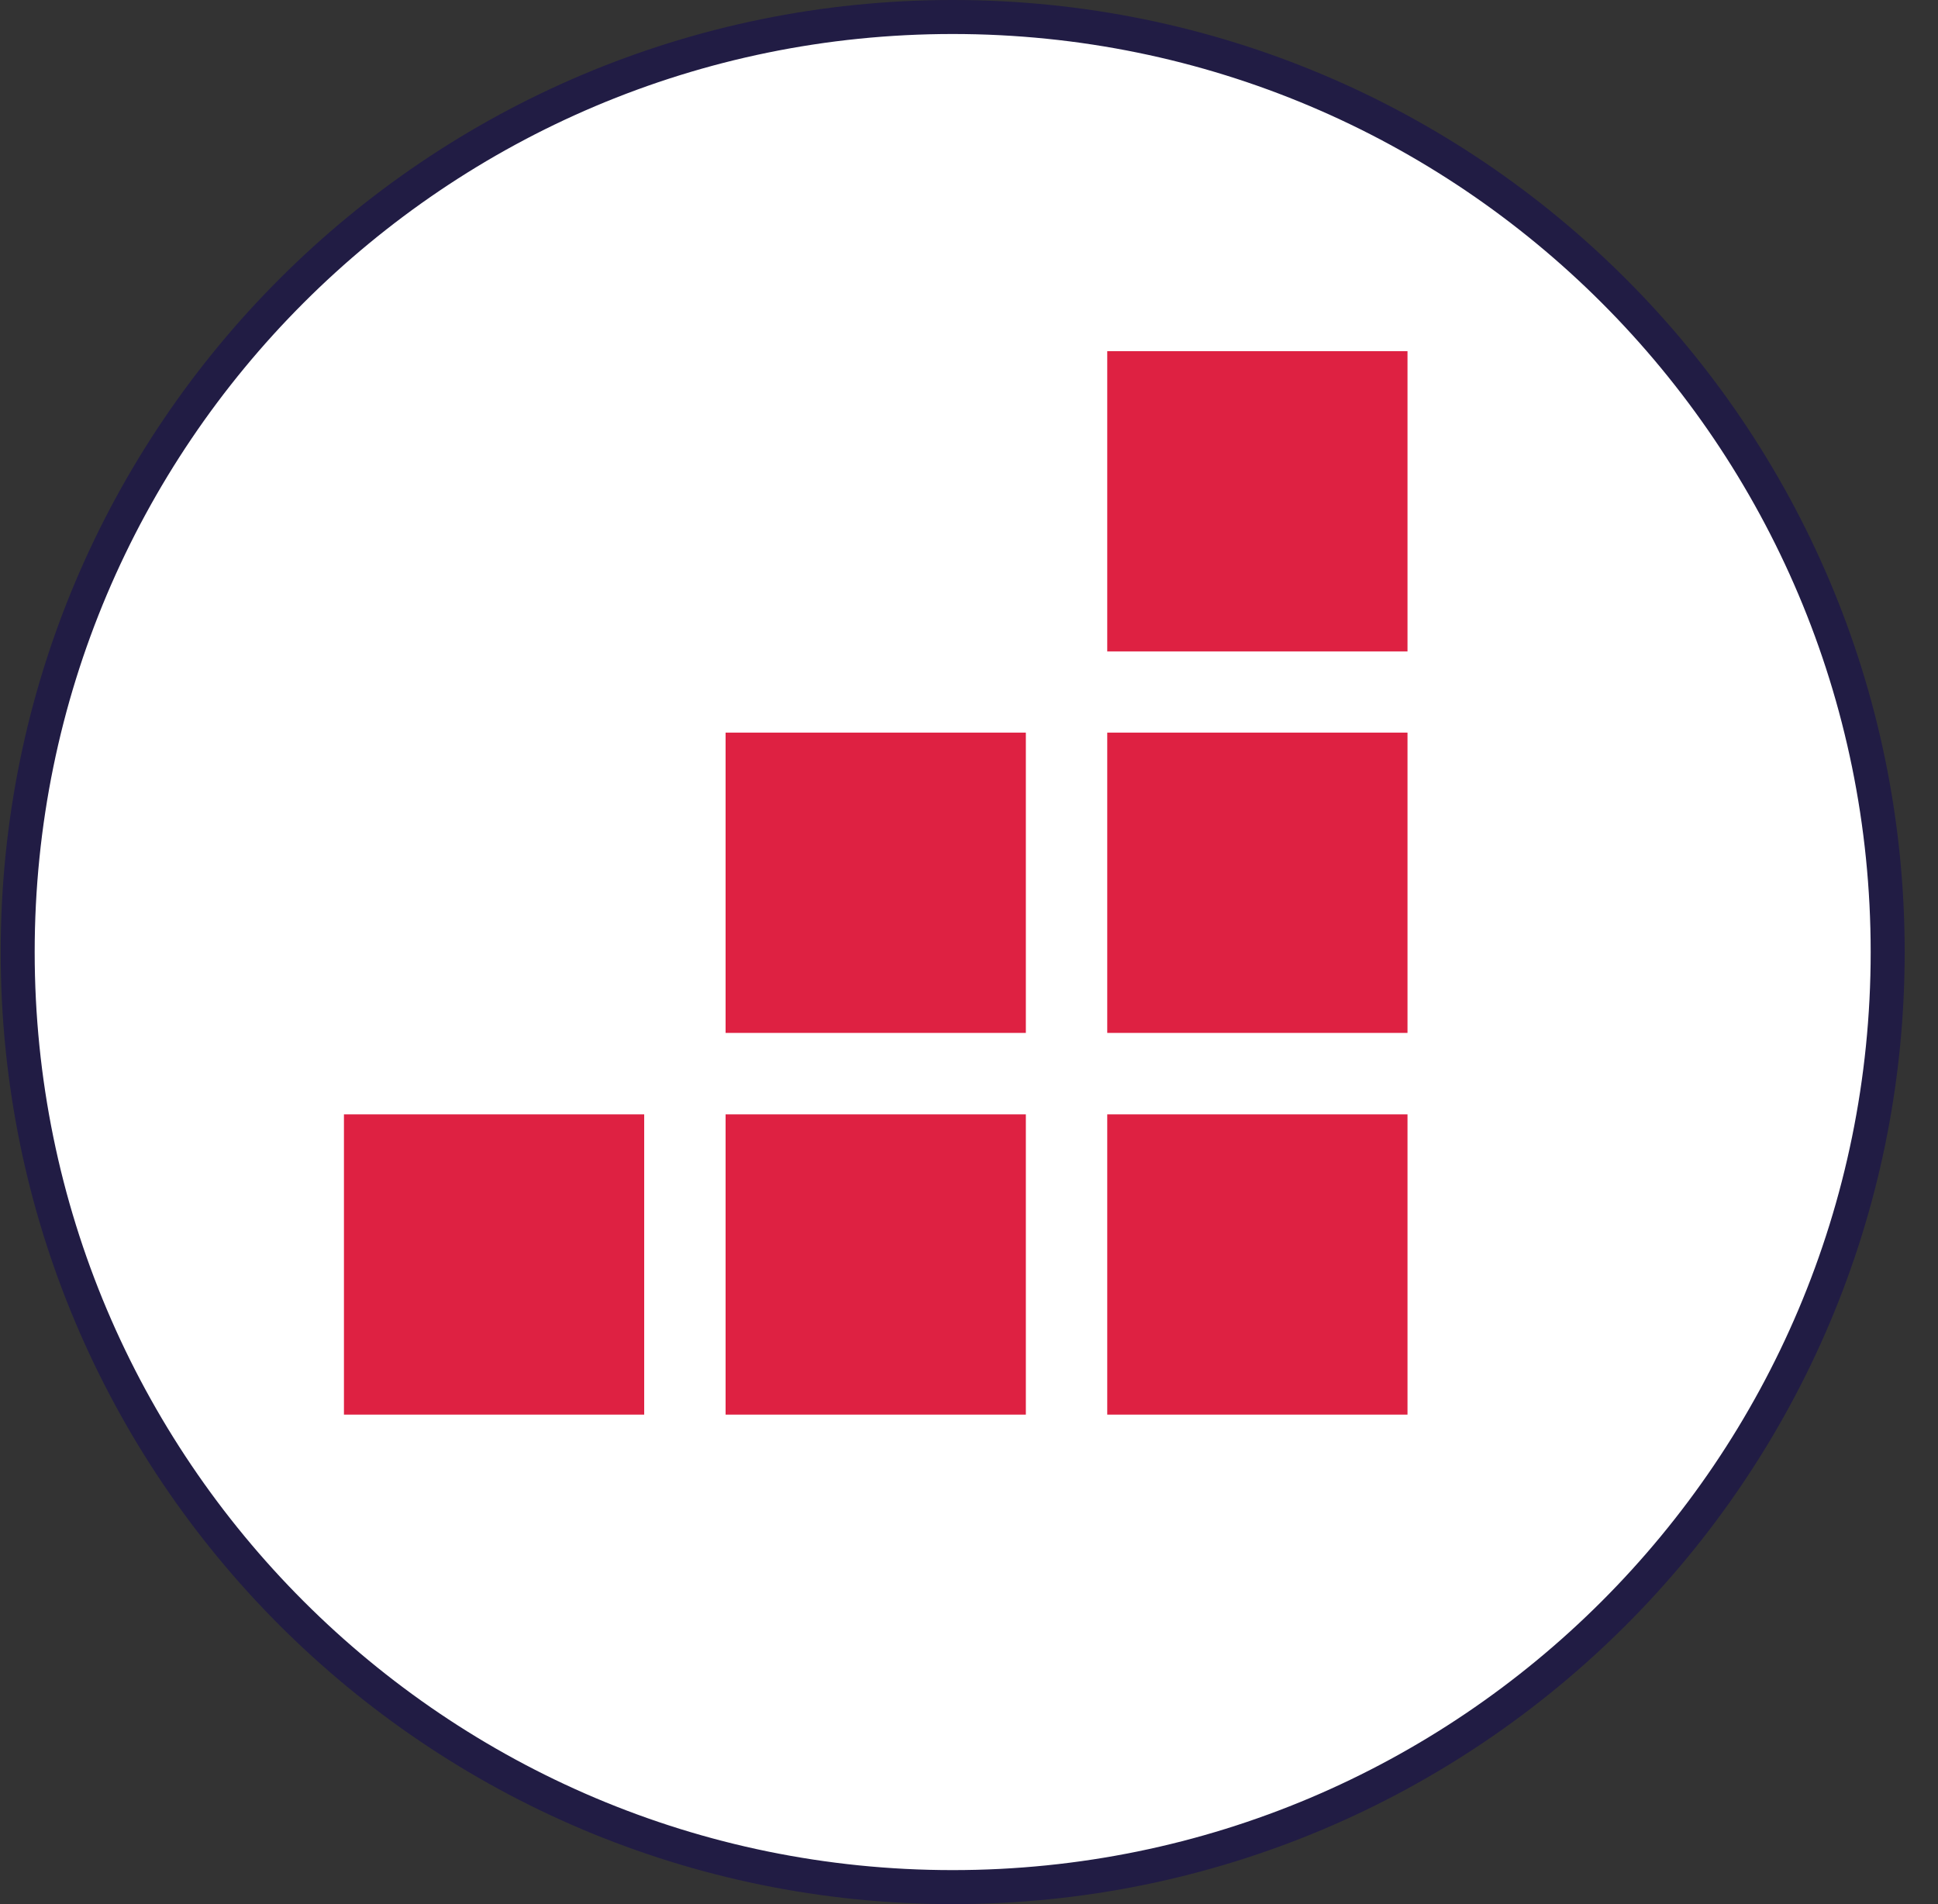
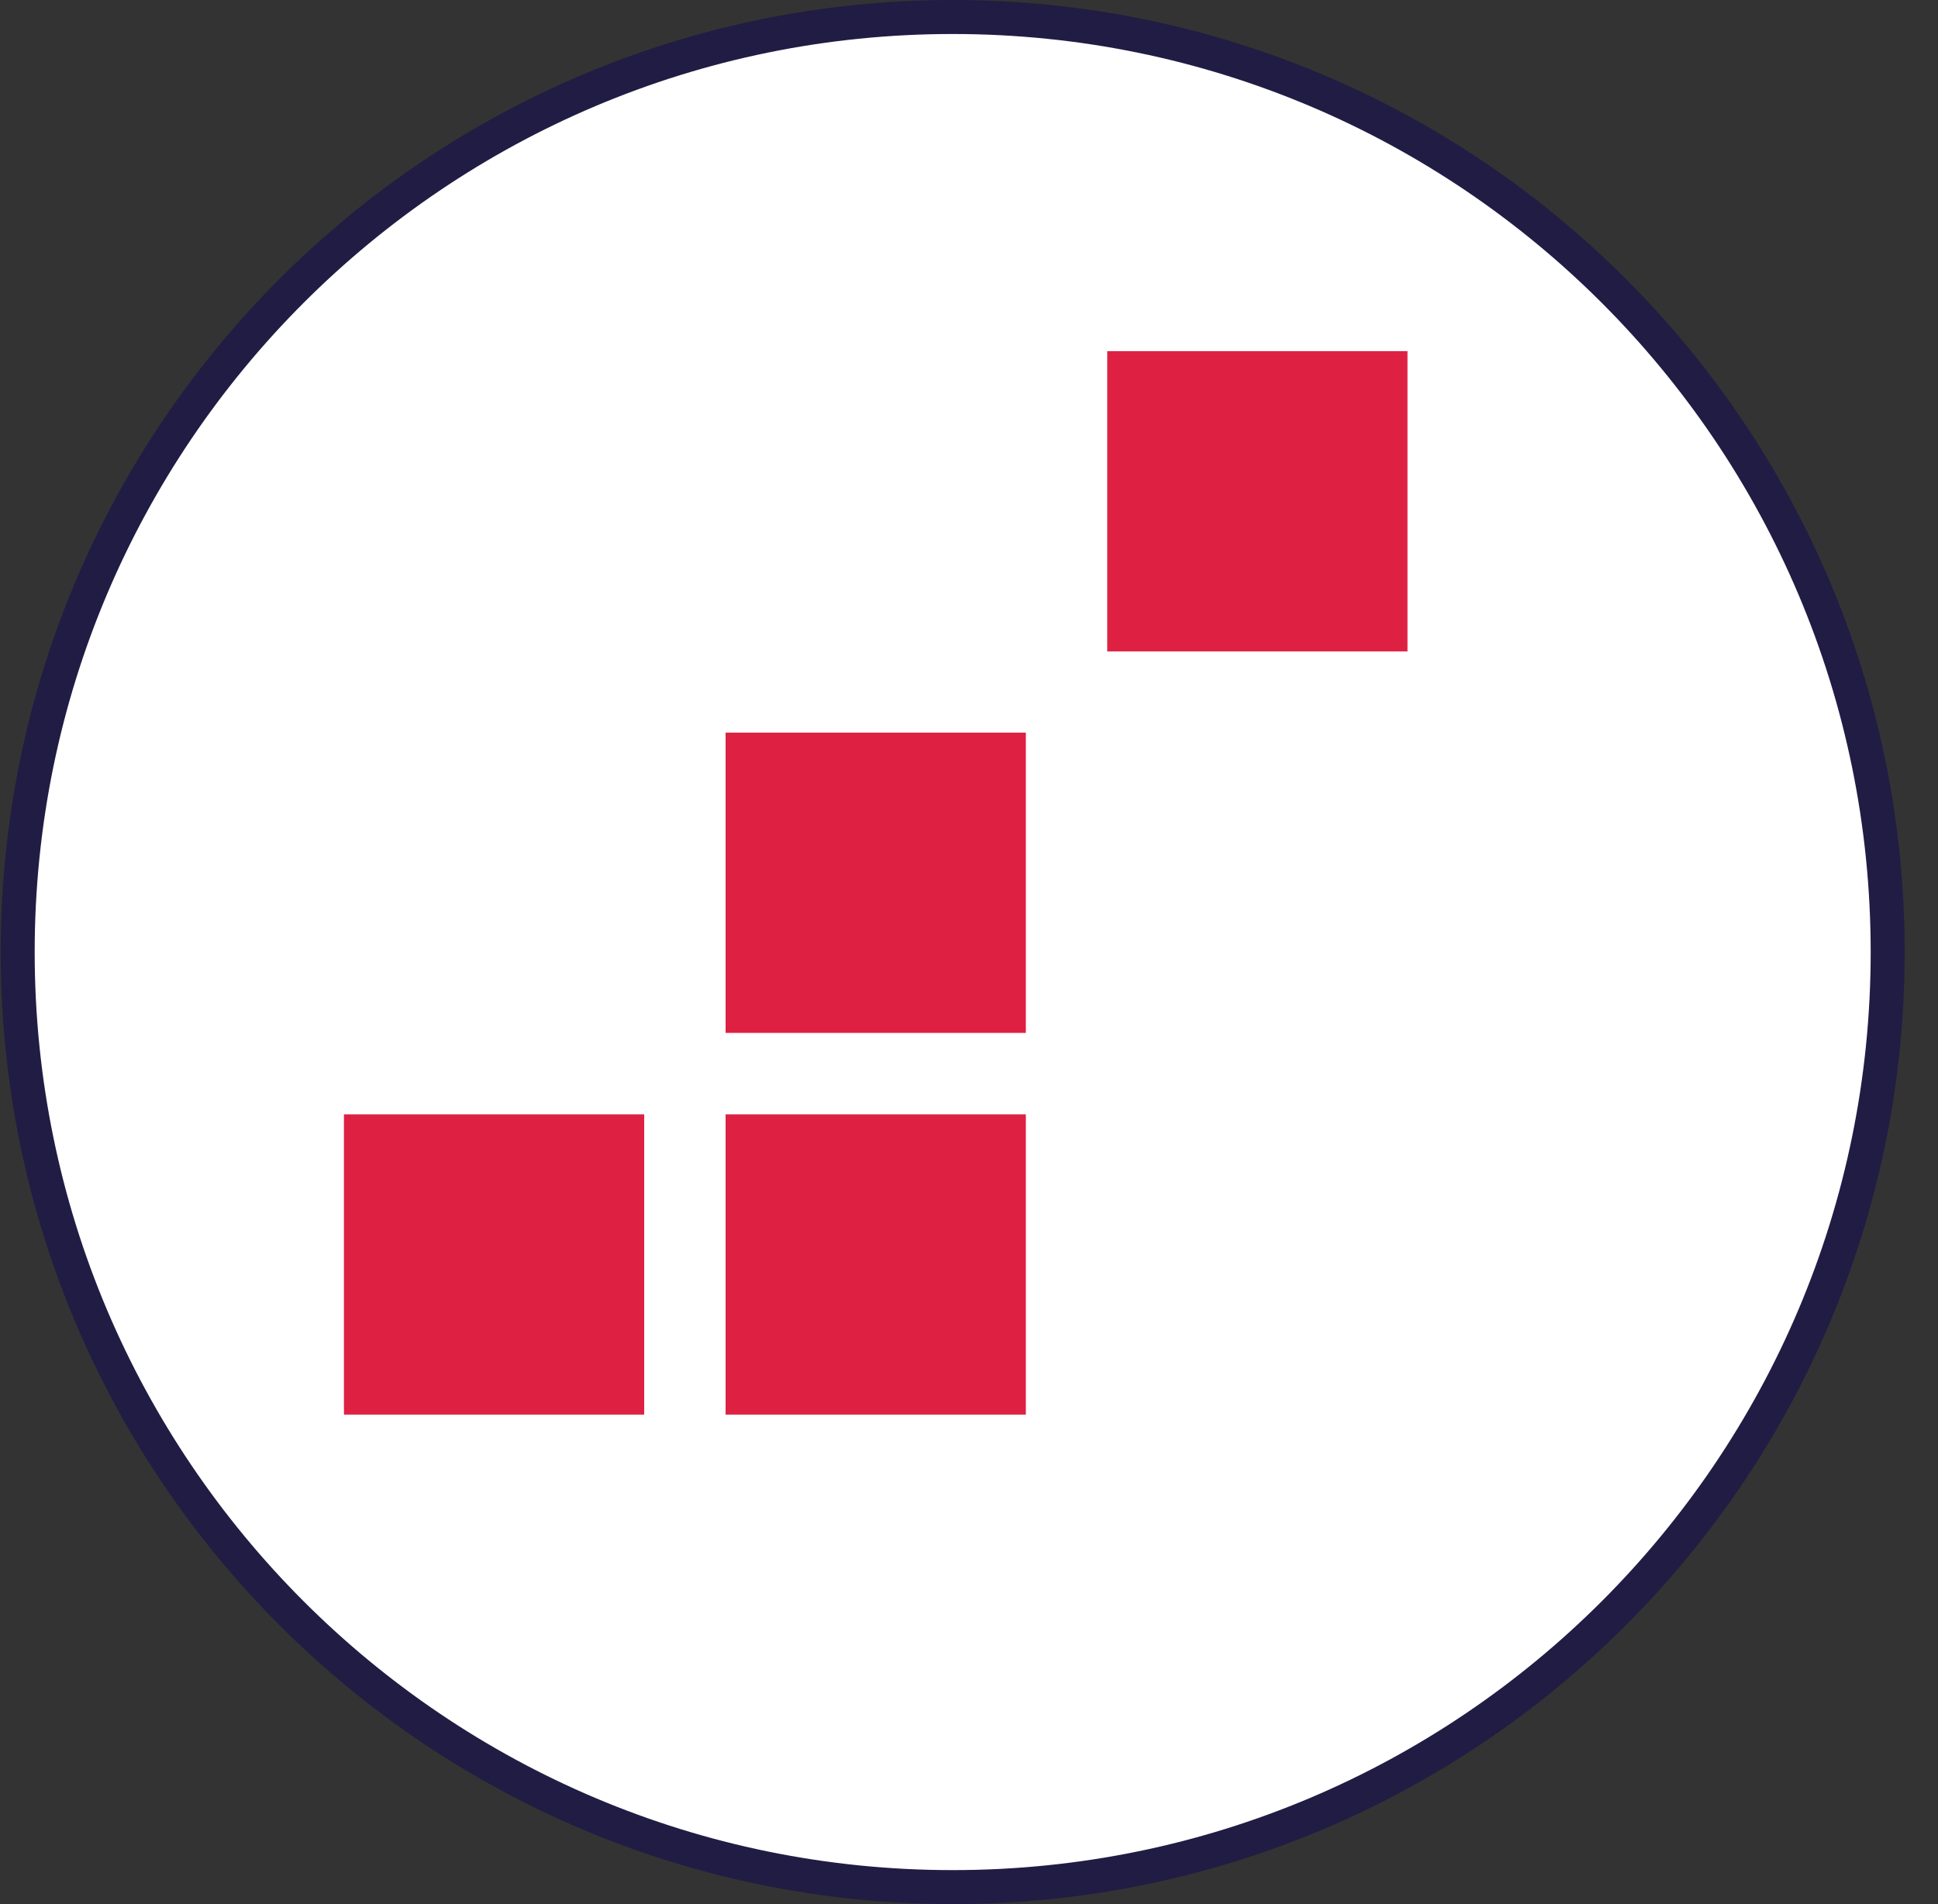
<svg xmlns="http://www.w3.org/2000/svg" width="57" height="56" viewBox="0 0 57 56" fill="none">
  <rect x="0" y="0" width="57" height="56" fill="#333333" stroke="none" />
  <g clip-path="url(#clip0_5404_415)">
    <path d="M28.02 55.5C12.833 55.5 0.52 43.188 0.52 28C0.52 12.812 12.833 0.5 28.02 0.5C43.208 0.5 55.52 12.812 55.52 28C55.52 43.188 43.208 55.5 28.02 55.5Z" fill="white" stroke="#211C44" />
    <rect x="10.116" y="32.773" width="8.831" height="8.831" fill="#DE2142" />
    <rect x="21.341" y="32.773" width="8.831" height="8.831" fill="#DE2142" />
    <rect x="21.341" y="21.547" width="8.831" height="8.831" fill="#DE2142" />
-     <rect x="32.566" y="32.773" width="8.831" height="8.831" fill="#DE2142" />
-     <rect x="32.566" y="21.547" width="8.831" height="8.831" fill="#DE2142" />
    <rect x="32.566" y="10.328" width="8.831" height="8.831" fill="#DE2142" />
  </g>
  <defs>
    <clipPath id="clip0_5404_415">
      <rect width="56" height="56" fill="white" transform="matrix(-1 0 0 -1 56.02 56)" />
    </clipPath>
  </defs>
</svg>